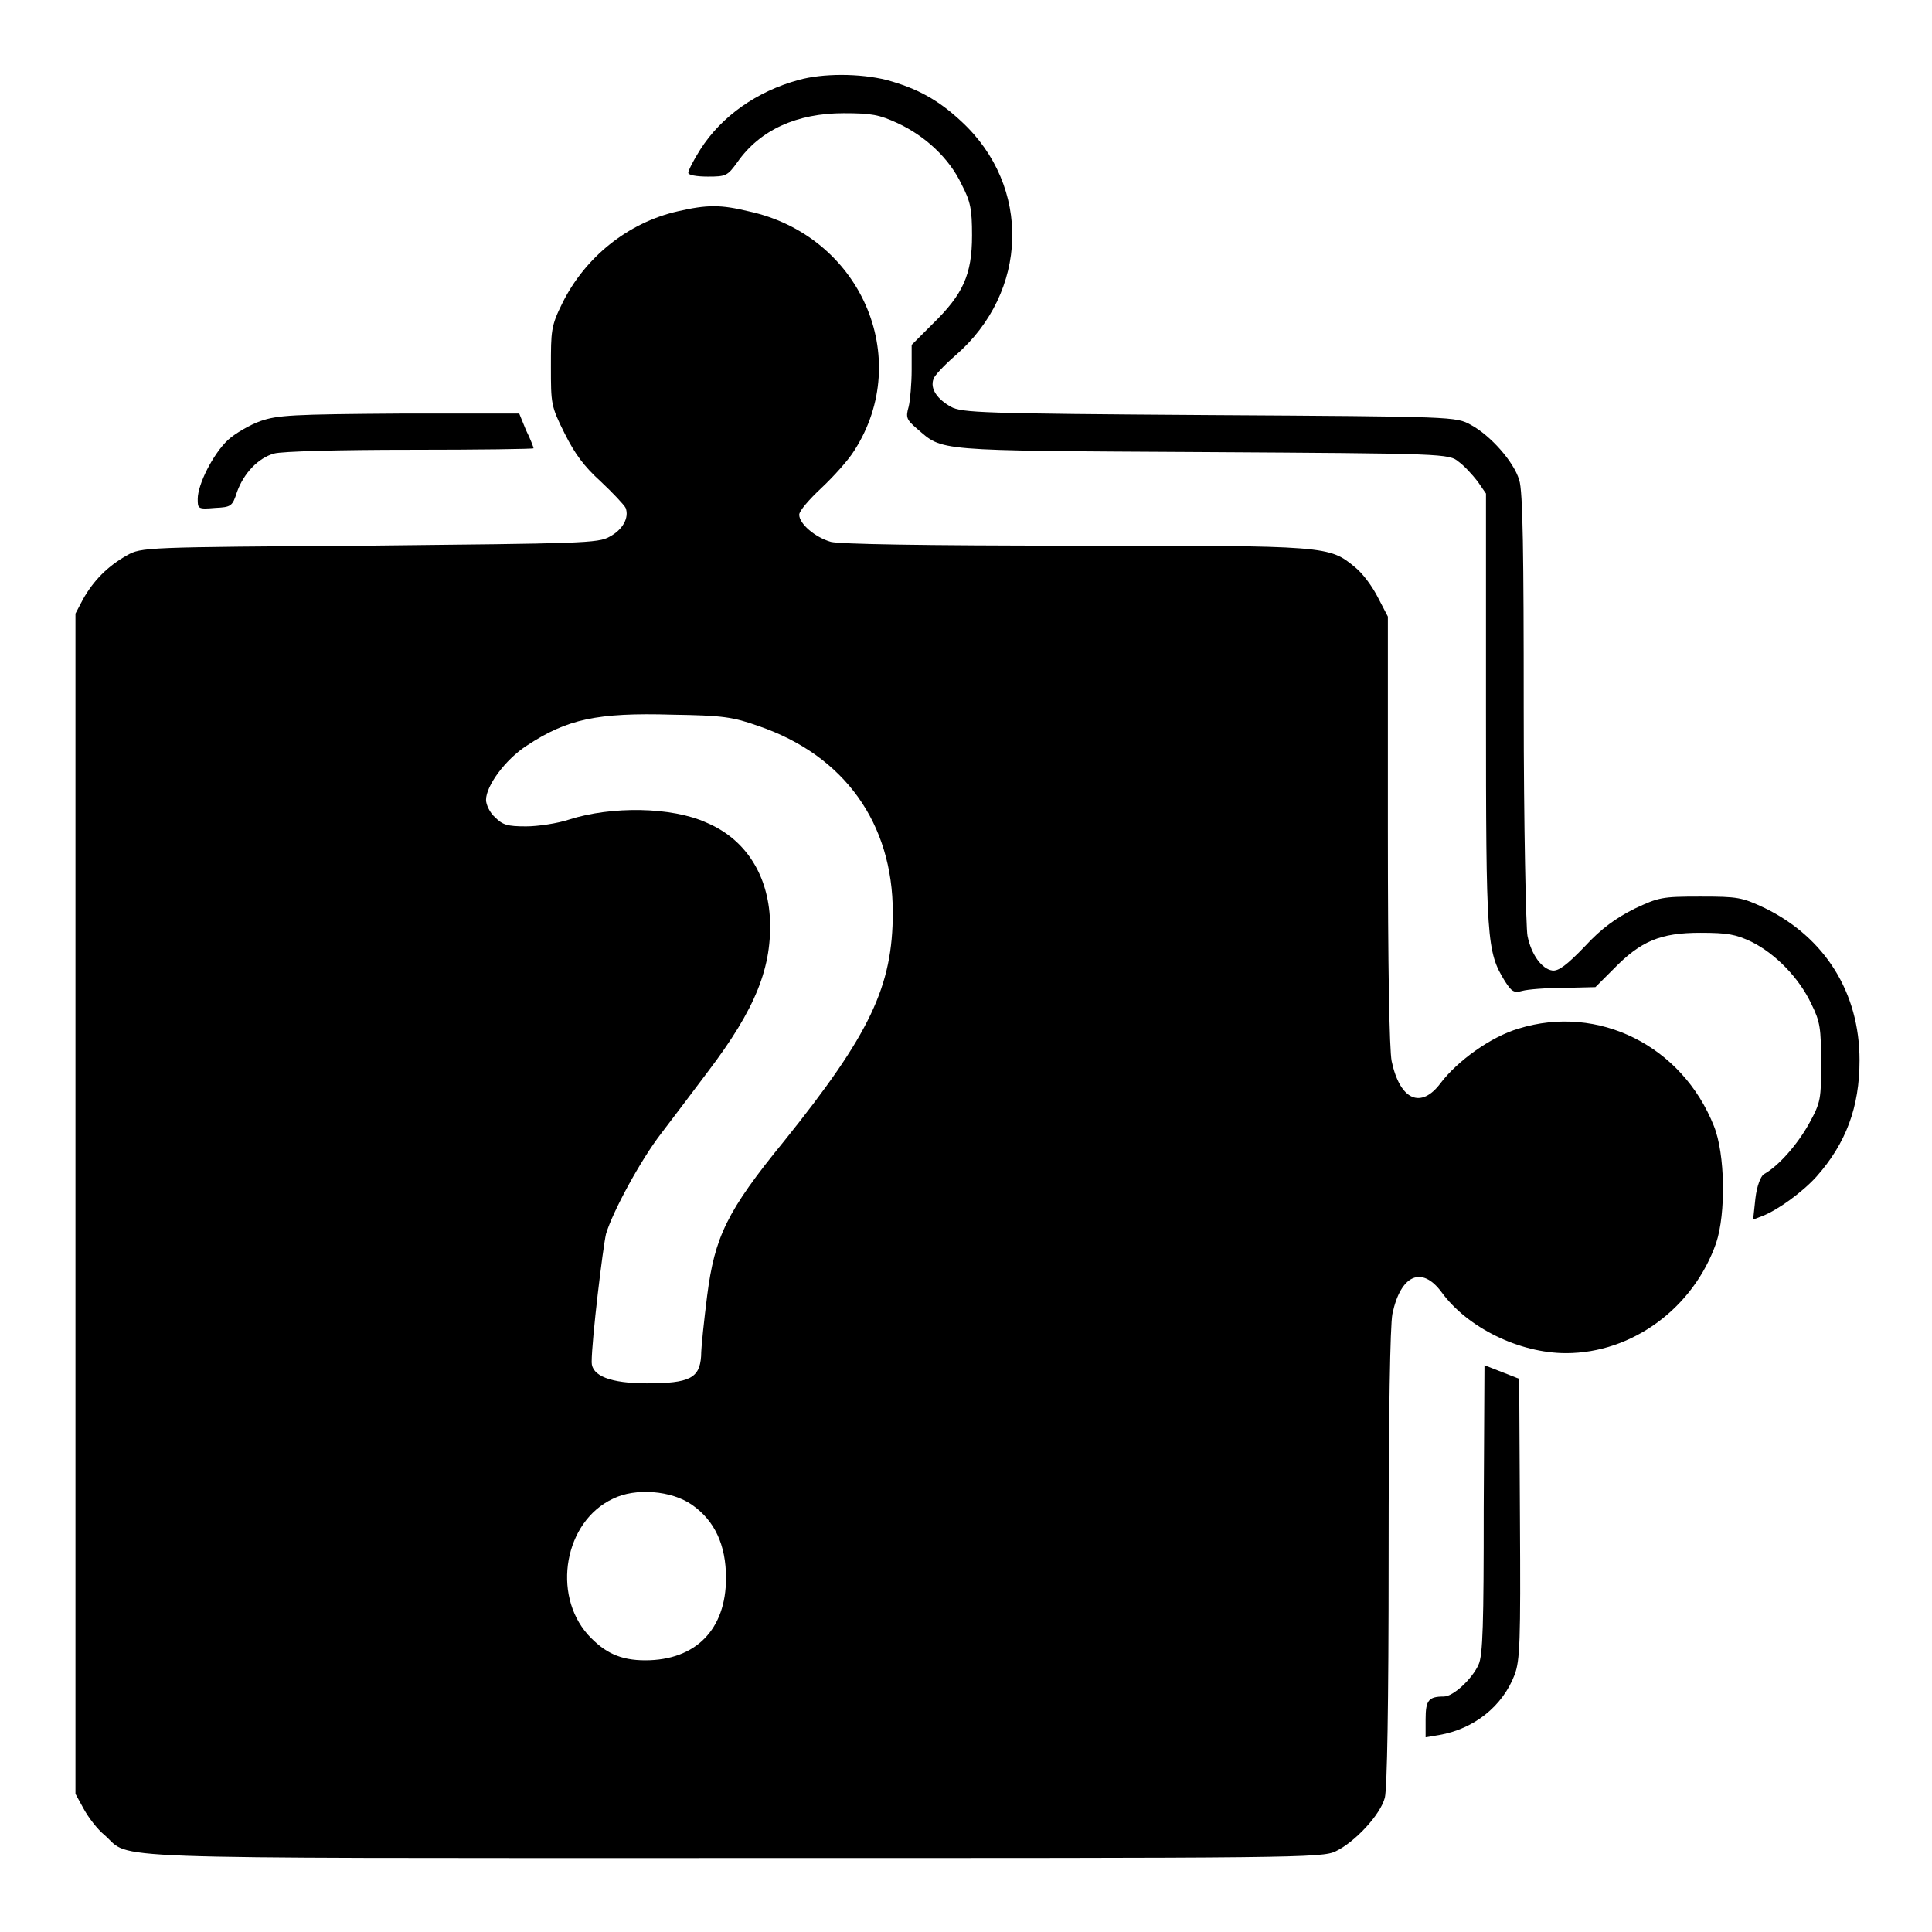
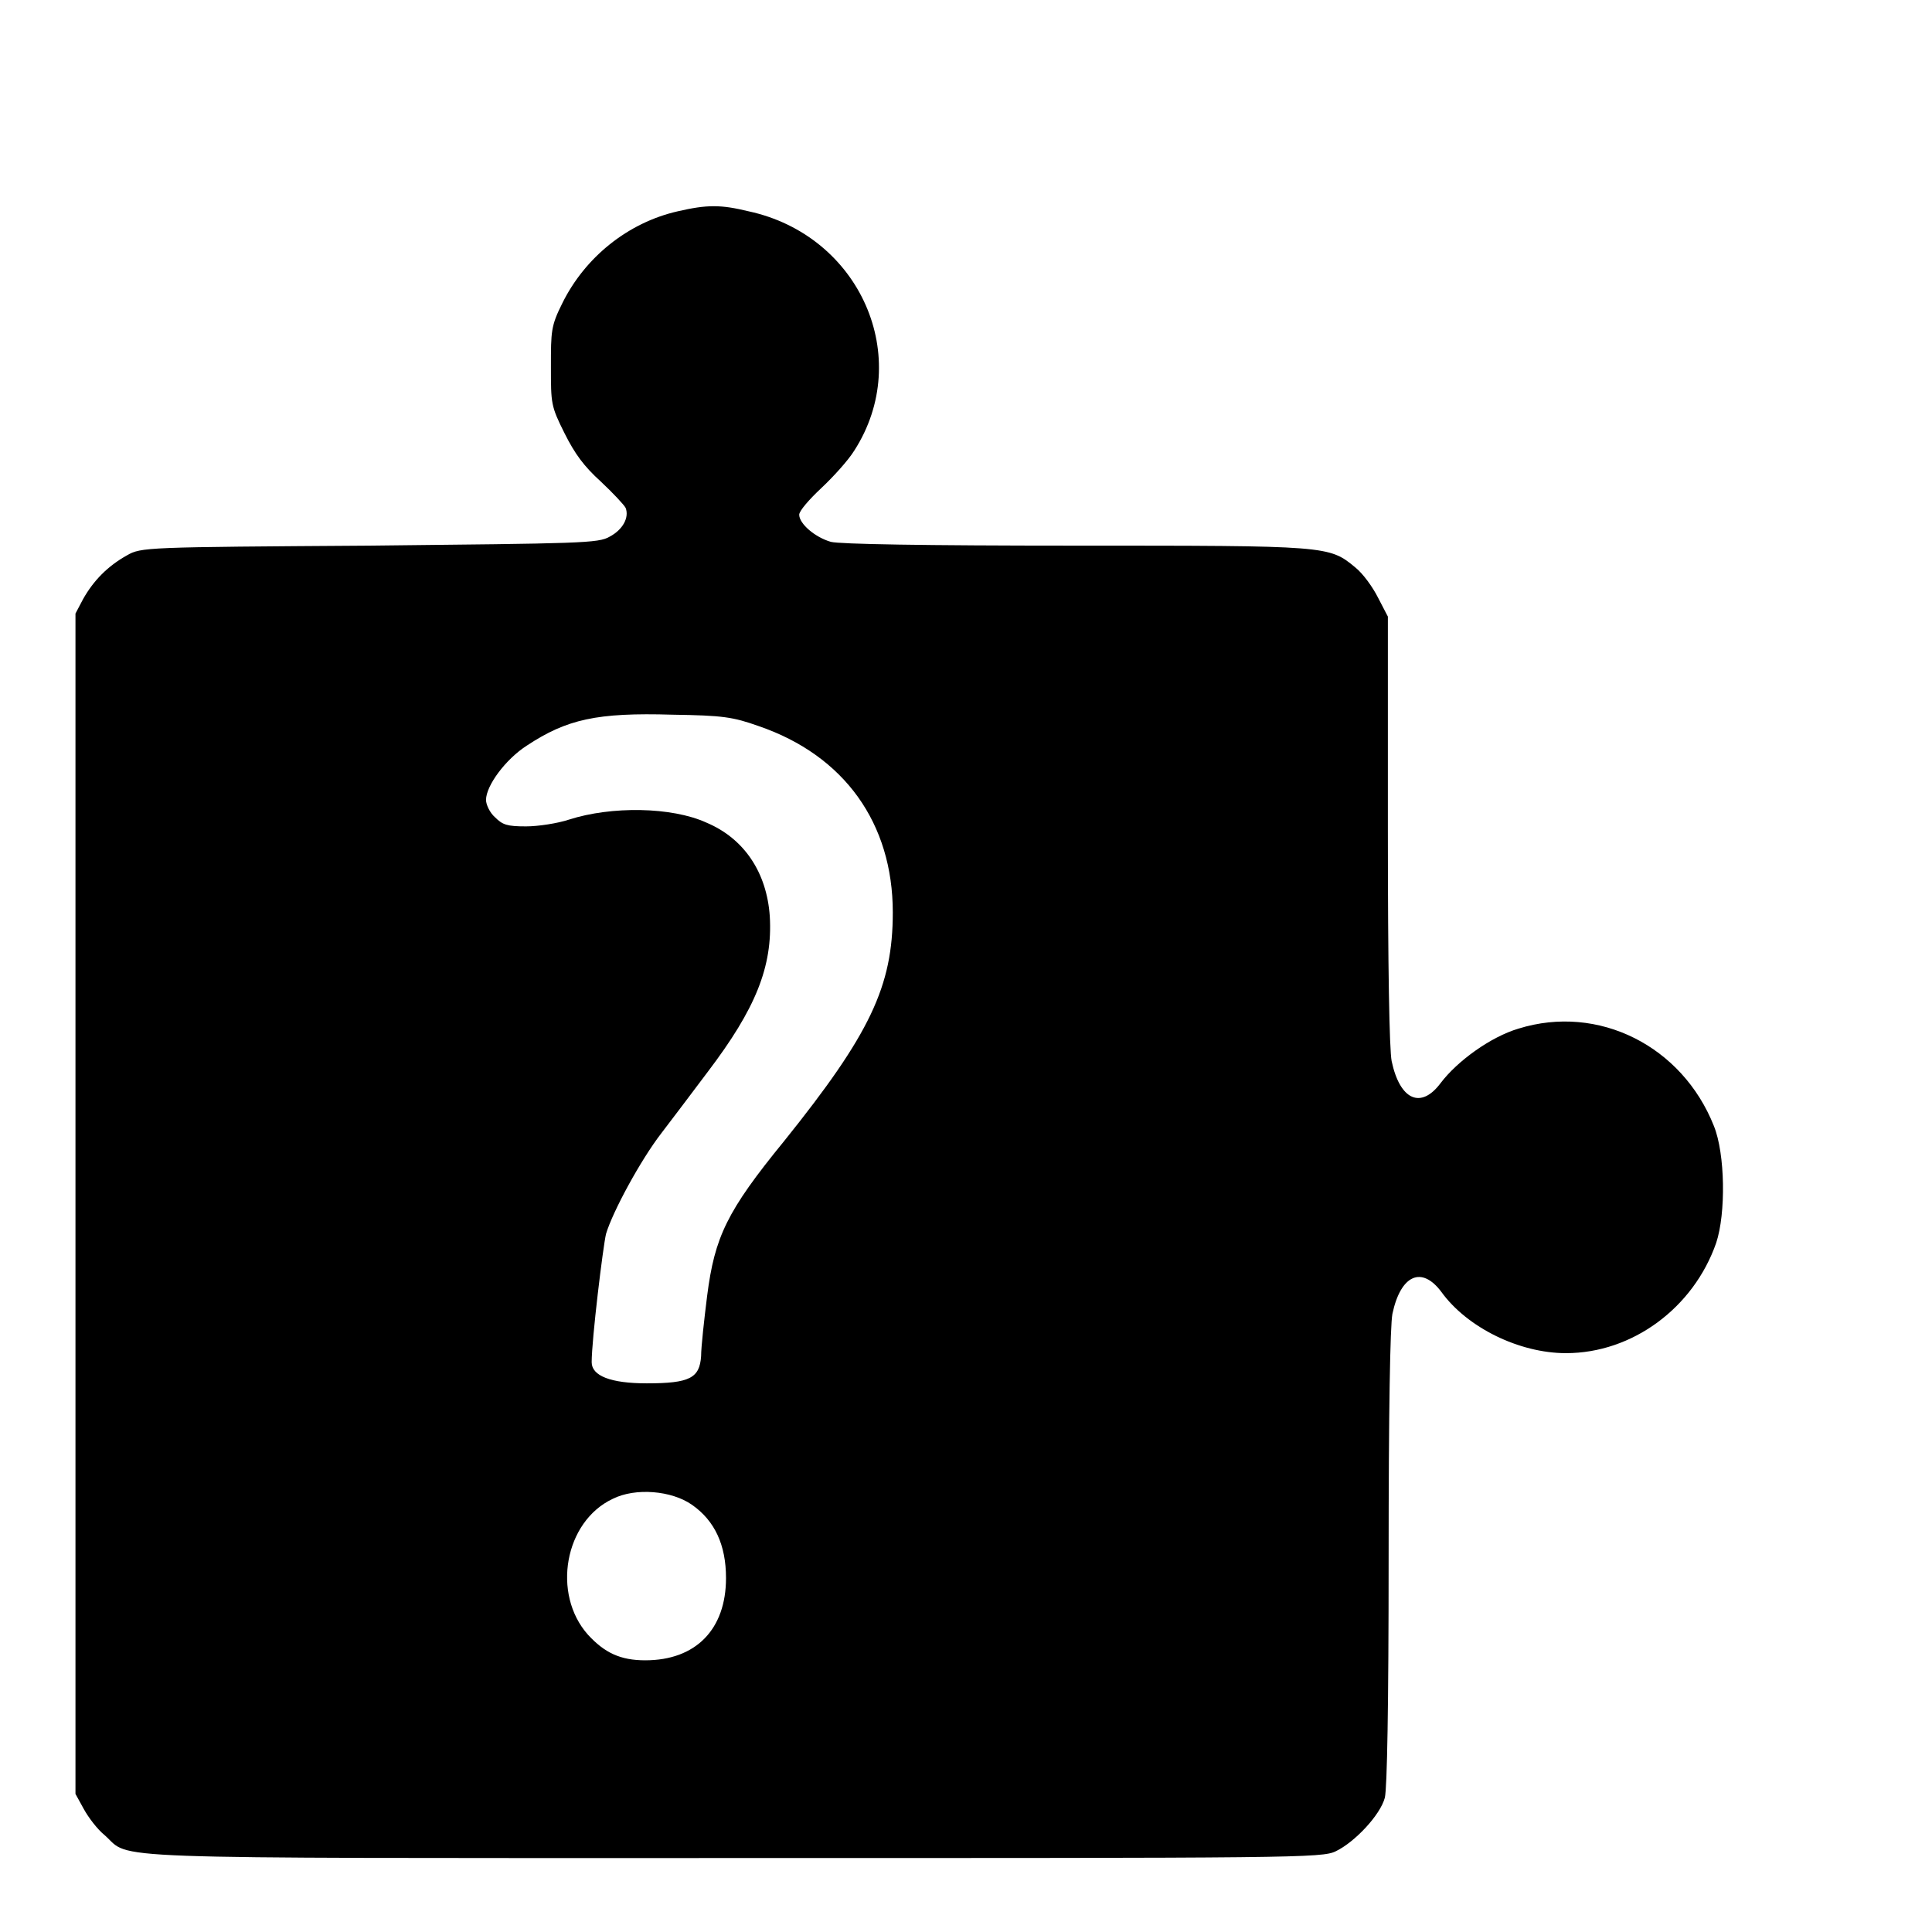
<svg xmlns="http://www.w3.org/2000/svg" version="1.1" x="0px" y="0px" viewBox="0 0 256 256" enable-background="new 0 0 256 256" xml:space="preserve">
  <g>
    <g>
      <g>
-         <path fill="#000000" d="M105.8,10.6c-5.5,1.5-10.2,4.8-13,9.2c-0.9,1.4-1.6,2.8-1.6,3.1c0,0.3,1.1,0.5,2.6,0.5c2.4,0,2.6-0.1,3.9-1.9c3-4.3,7.9-6.5,14.1-6.5c3.7,0,4.7,0.2,7.1,1.3c3.7,1.7,6.9,4.7,8.5,8.1c1.2,2.3,1.4,3.3,1.4,6.8c0,5.2-1.2,7.8-5.2,11.7l-2.8,2.8v3.3c0,1.8-0.2,4.1-0.4,4.9c-0.4,1.4-0.3,1.7,1.1,2.9c3.5,3,2,2.9,37.7,3.1c32.3,0.2,32.8,0.2,34.1,1.3c0.7,0.5,1.8,1.7,2.5,2.6l1.1,1.6v28.6c0,30.7,0.1,32.1,2.5,36c0.9,1.4,1.2,1.6,2.3,1.3c0.7-0.2,3.1-0.4,5.5-0.4l4.2-0.1l2.4-2.4c3.6-3.7,6.2-4.8,11.5-4.8c3.6,0,4.7,0.2,6.8,1.2c3.2,1.6,6.3,4.8,7.9,8.2c1.2,2.4,1.3,3.3,1.3,7.8c0,4.8,0,5.2-1.6,8.1c-1.5,2.7-4,5.6-6,6.7c-0.4,0.3-0.9,1.5-1.1,3.2l-0.3,2.8l1.3-0.5c2-0.8,5.2-3.1,7.1-5.2c3.9-4.4,5.7-9.2,5.7-15.4c0-9-4.6-16.3-12.6-20.2c-3-1.4-3.5-1.5-8.5-1.5c-5.1,0-5.5,0.1-8.7,1.6c-2.4,1.2-4.4,2.6-6.6,5c-2.4,2.5-3.5,3.3-4.3,3.2c-1.4-0.2-2.8-2.1-3.3-4.6c-0.2-1-0.5-14.6-0.5-30.2c0-20.2-0.1-28.8-0.6-30.2c-0.7-2.4-3.8-5.9-6.4-7.3c-2-1.1-2.1-1.1-34.7-1.3c-30-0.2-32.8-0.3-34.2-1.1c-1.8-1-2.8-2.4-2.3-3.7c0.1-0.4,1.4-1.8,2.9-3.1c9.7-8.4,10.1-22.4,0.8-31c-3.1-2.9-5.9-4.4-9.9-5.5C113.9,9.7,109,9.7,105.8,10.6z" />
        <path fill="#000000" d="M89.8,28c-6.6,1.5-12.3,6.1-15.3,12.2c-1.5,3-1.5,3.7-1.5,8.4c0,4.9,0,5.2,1.8,8.8c1.4,2.8,2.6,4.4,4.8,6.4c1.6,1.5,3.1,3.1,3.3,3.5c0.5,1.3-0.4,2.9-2.1,3.8C79.3,72,77,72,49,72.3c-29.8,0.2-30.3,0.2-32.2,1.3c-2.5,1.4-4.4,3.3-5.8,5.8l-1,1.9v78.2v78.2l1.1,2c0.6,1.1,1.8,2.7,2.8,3.5c3.6,3.2-2.6,3,83.2,3c74.5,0,78.1,0,79.9-0.9c2.5-1.2,5.9-4.8,6.5-7.1c0.3-1.3,0.5-12,0.5-31.8c0-19.5,0.2-30.7,0.5-32.3c1.1-5.2,3.9-6.4,6.5-2.9c3.4,4.7,10.3,8.1,16.5,8.1c8.8,0,16.9-6,19.9-14.6c1.3-3.9,1.2-11.8-0.3-15.5c-4.2-10.6-15.3-16.2-25.9-12.9c-3.7,1.1-8.1,4.3-10.3,7.2c-2.6,3.5-5.4,2.3-6.5-2.9c-0.3-1.5-0.5-12.3-0.5-30.6V81.7l-1.3-2.5c-0.7-1.4-2-3.2-3-4c-3.5-2.9-3.6-2.9-37.1-2.9c-20.3,0-31.2-0.2-32.4-0.5c-2.1-0.6-4.2-2.4-4.2-3.6c0-0.5,1.3-2,2.9-3.5s3.6-3.7,4.4-5c7.9-12.3,0.8-28.5-14-31.7C95.5,27.1,93.7,27.1,89.8,28z M100.5,96.2c11.4,3.9,17.8,12.9,17.8,24.7c0,9.8-3,16.1-14.4,30.3c-7.6,9.3-9.2,12.7-10.2,20.5c-0.4,3.2-0.8,6.8-0.8,8c-0.2,2.9-1.5,3.6-7.2,3.6c-4.8,0-7.3-1-7.3-2.8c0-3,1.5-15.3,1.9-17c0.9-3,4.6-9.8,7.3-13.3c1.3-1.7,4.1-5.4,6.2-8.2c6.3-8.3,8.6-13.9,8.2-20.6c-0.4-5.8-3.4-10.3-8.4-12.4c-4.6-2.1-12.6-2.2-18.2-0.4c-1.5,0.5-4.1,0.9-5.7,0.9c-2.5,0-3.1-0.2-4.1-1.2c-0.7-0.6-1.2-1.7-1.2-2.3c0-1.9,2.6-5.4,5.4-7.2c5.3-3.5,9.3-4.4,19.3-4.1C95.8,94.8,97.1,95,100.5,96.2z M91.7,199.4c3,2.1,4.5,5.3,4.5,9.7c0,6.8-4,10.9-10.7,10.9c-3.3,0-5.4-1-7.6-3.4c-4.8-5.4-3.1-15,3.3-18C84.2,197.1,89,197.5,91.7,199.4z" />
-         <path fill="#000000" d="M34.5,55.8c-1.4,0.5-3.3,1.6-4.3,2.5c-2,1.9-4,5.9-4,7.8c0,1.3,0,1.4,2.3,1.2c2.1-0.1,2.3-0.2,2.9-2.1c0.9-2.5,2.8-4.5,4.9-5.1c1-0.3,8.8-0.5,18.1-0.5c9,0,16.3-0.1,16.3-0.2c0-0.1-0.4-1.2-1-2.4l-0.9-2.2H53C38.8,54.9,36.8,55,34.5,55.8z" />
-         <path fill="#000000" d="M196.6,199.9c0,15.1-0.1,19.5-0.7,20.7c-0.8,1.8-3.3,4.2-4.6,4.2c-2,0-2.4,0.5-2.4,3v2.4l1.8-0.3c4.6-0.8,8.4-3.8,10-8c0.7-1.9,0.8-4.3,0.7-20.7l-0.1-18.5l-2.3-0.9l-2.3-0.9L196.6,199.9L196.6,199.9z" />
      </g>
    </g>
  </g>
</svg>